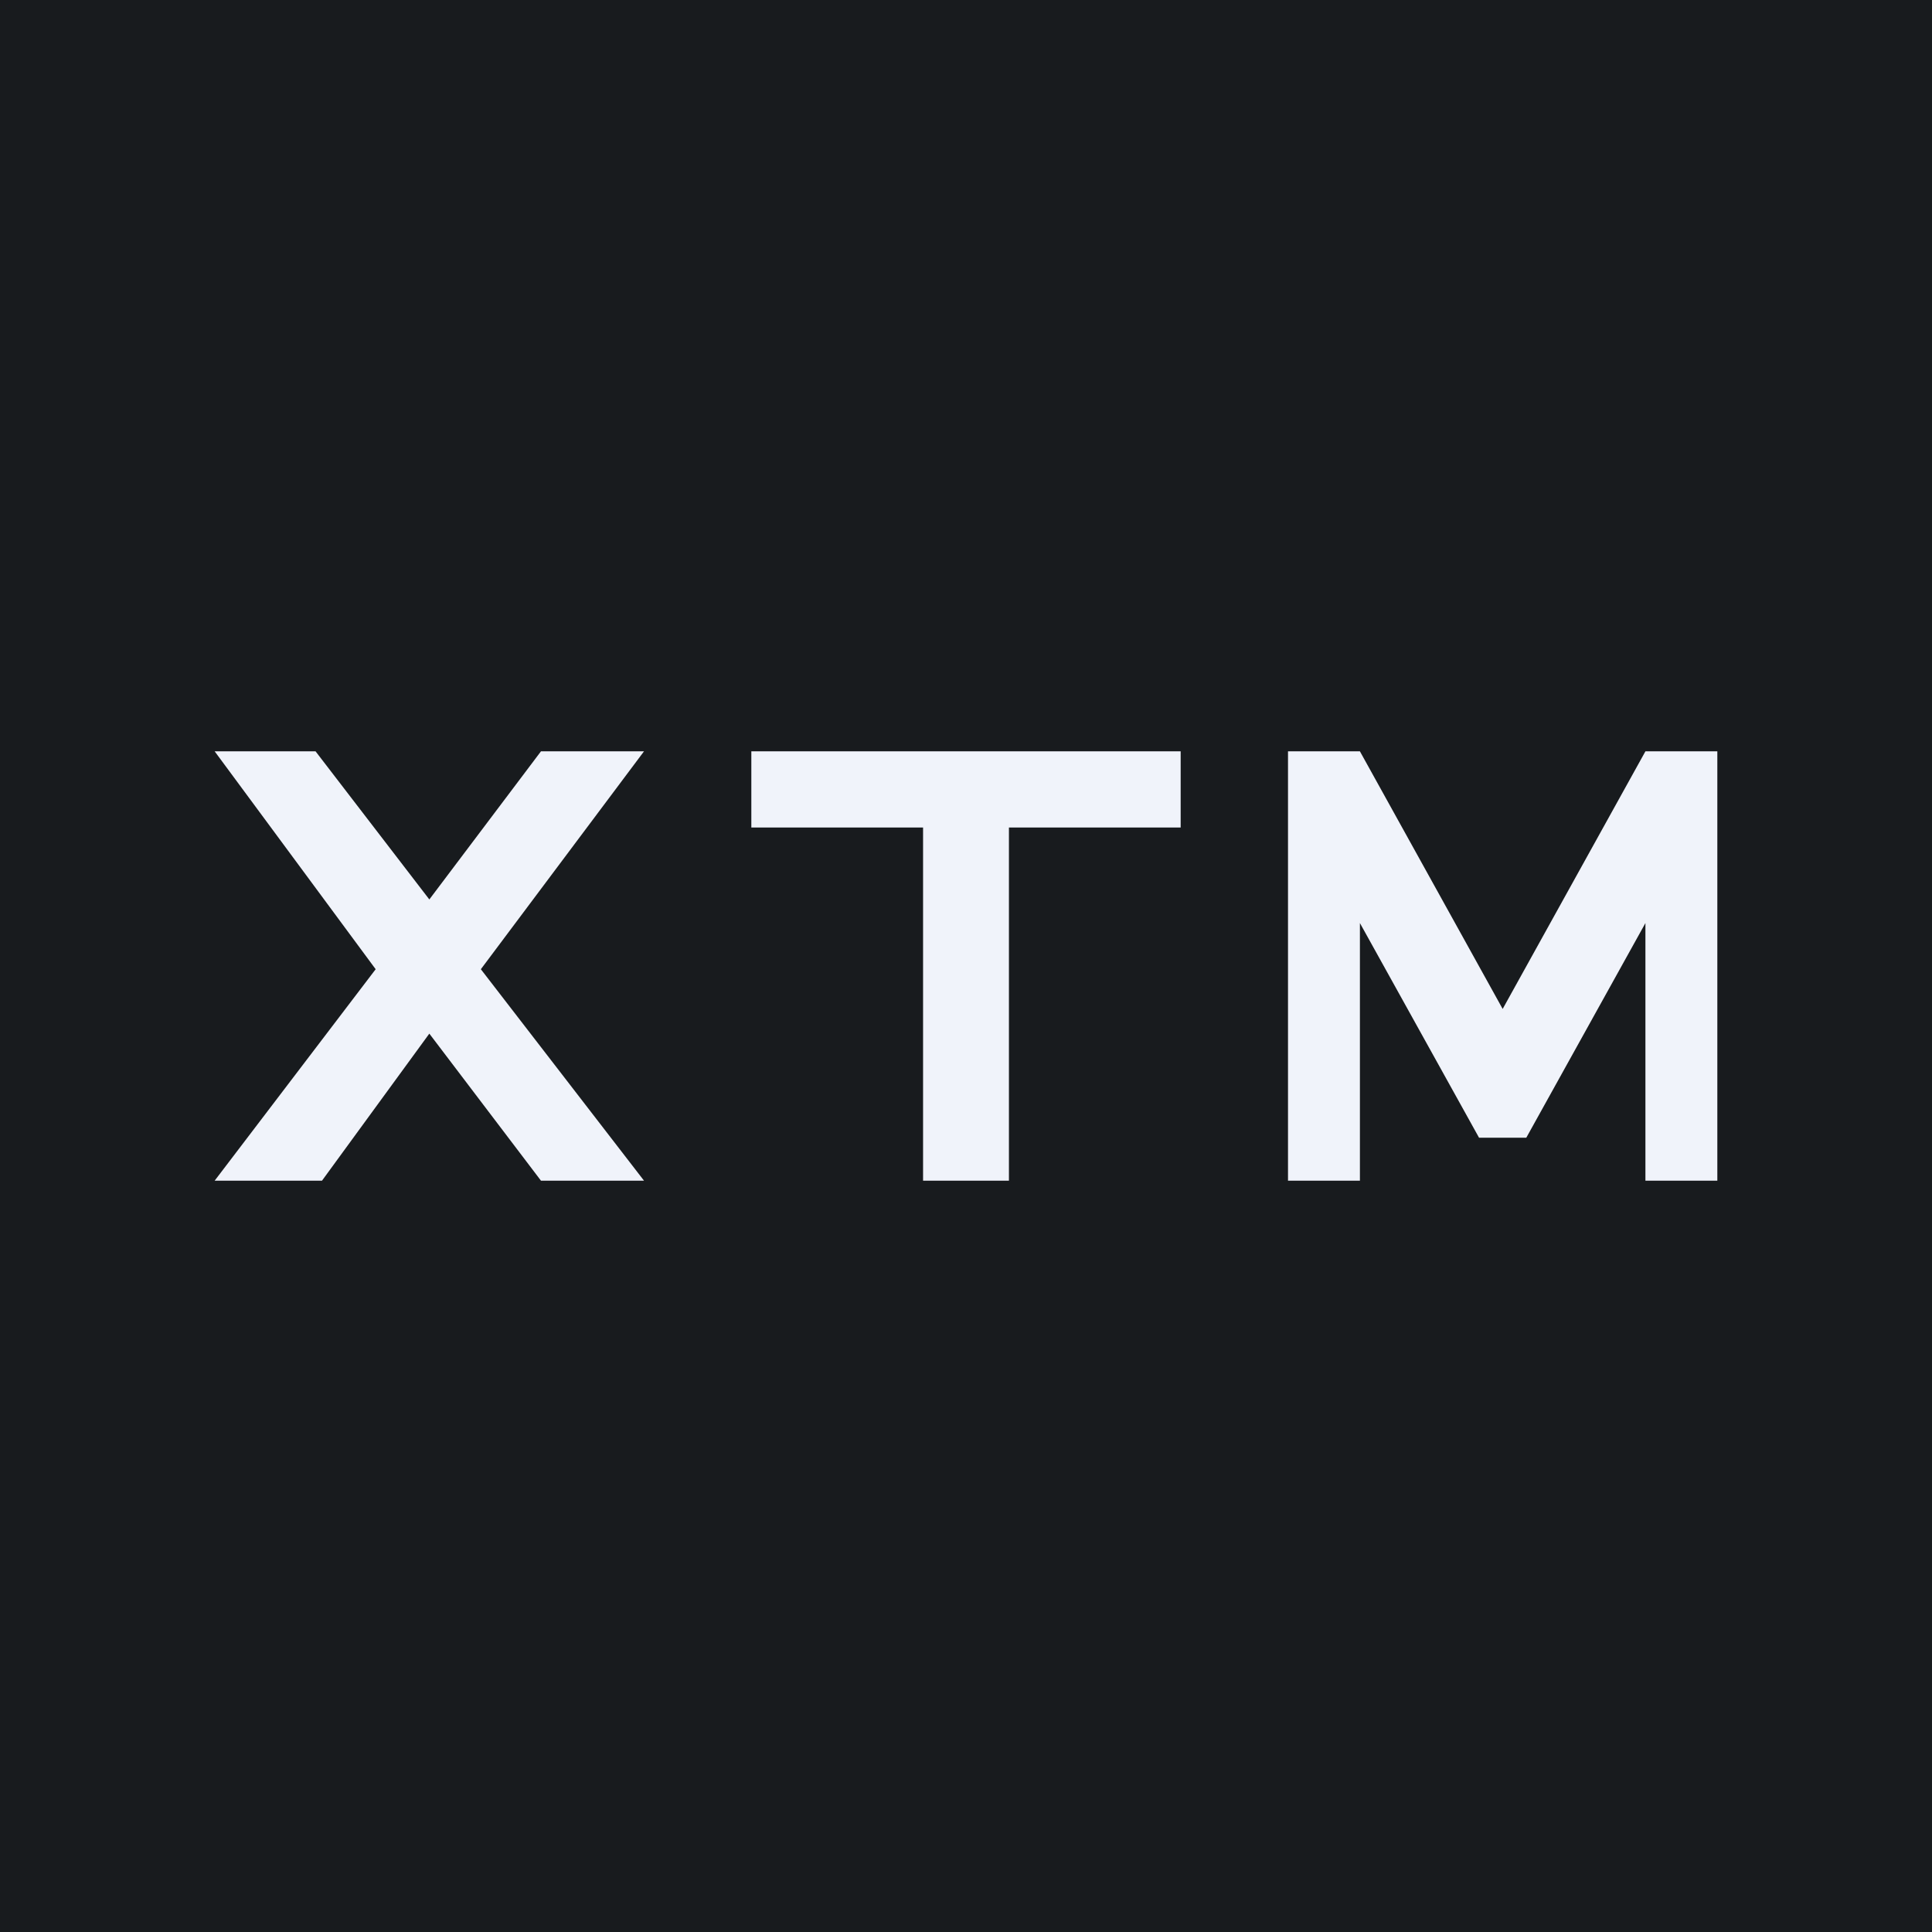
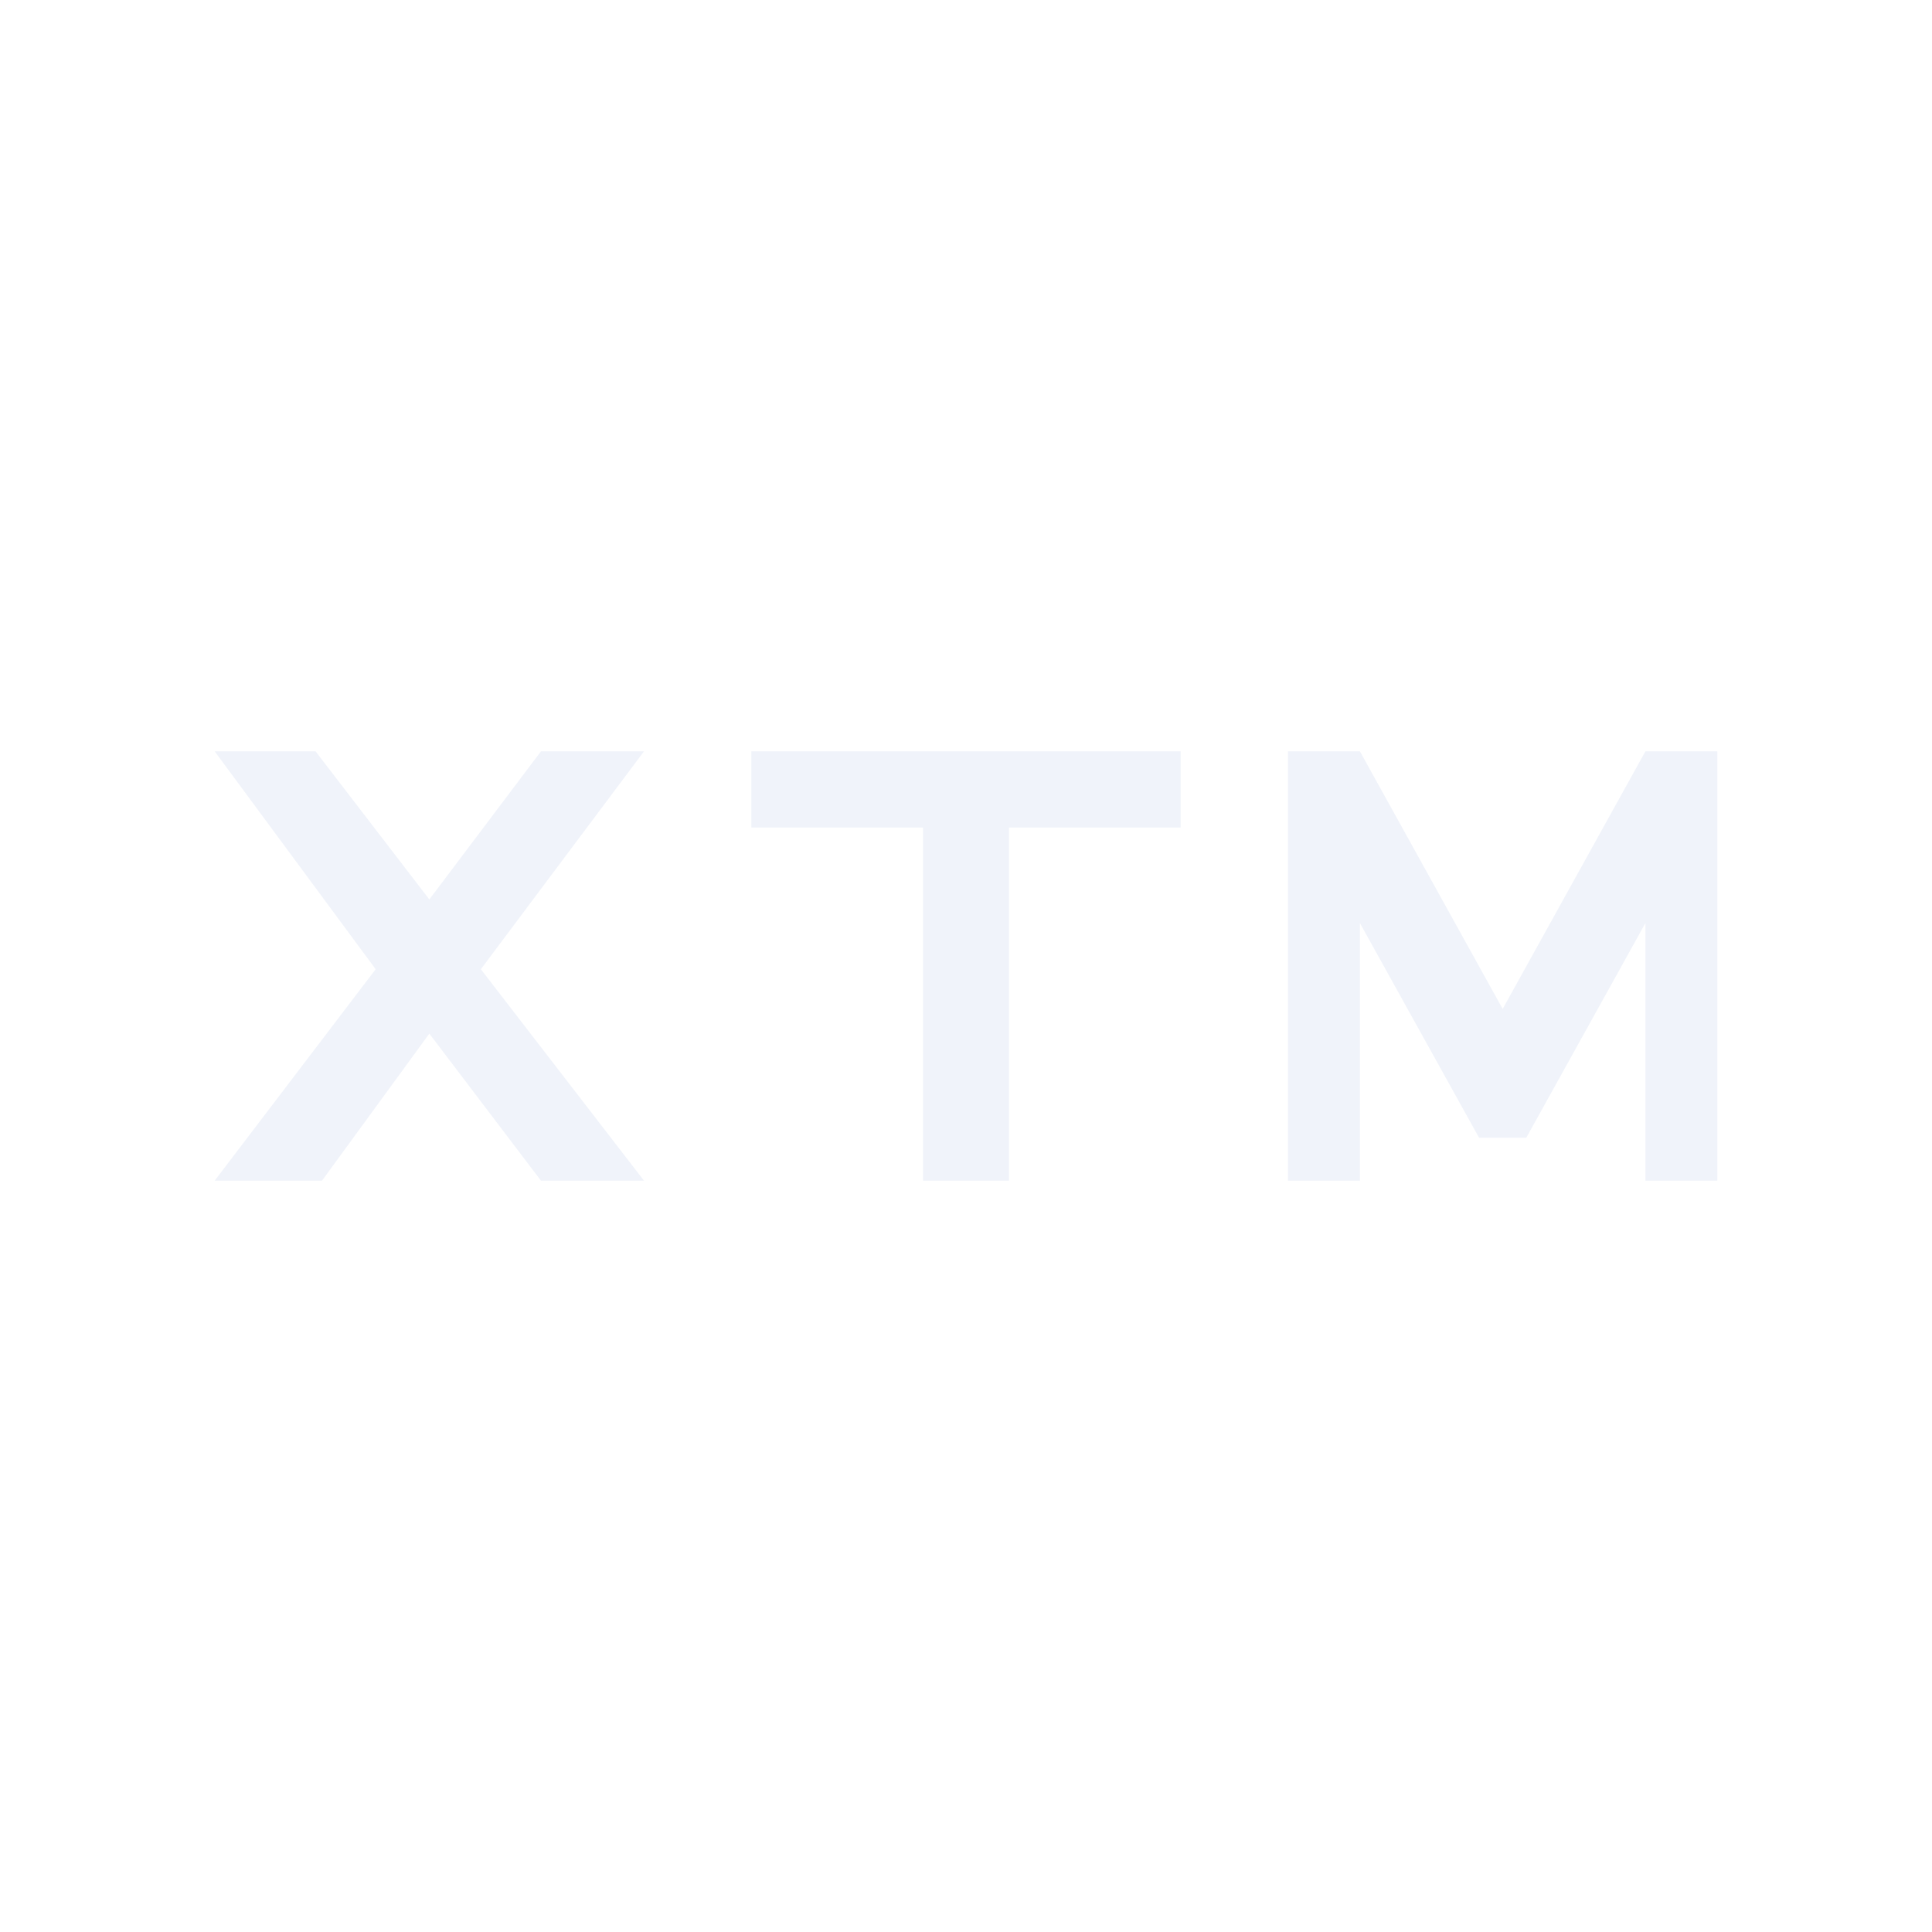
<svg xmlns="http://www.w3.org/2000/svg" width="18" height="18" viewBox="0 0 18 18">
-   <path fill="#181B1E" d="M0 0h18v18H0z" />
  <path d="M2 7h.94L4 8.38 5.04 7H6L4.48 9.03 6 11h-.96L4 9.63 3 11H2l1.5-1.97L2 7ZM7 7h4v.71H9.4V11h-.8V7.71H7V7ZM12 11h.67V8.6l1.11 2h.44l1.11-2V11H16V7h-.67L14 9.4 12.67 7H12v4Z" fill="#F0F3FA" />
</svg>